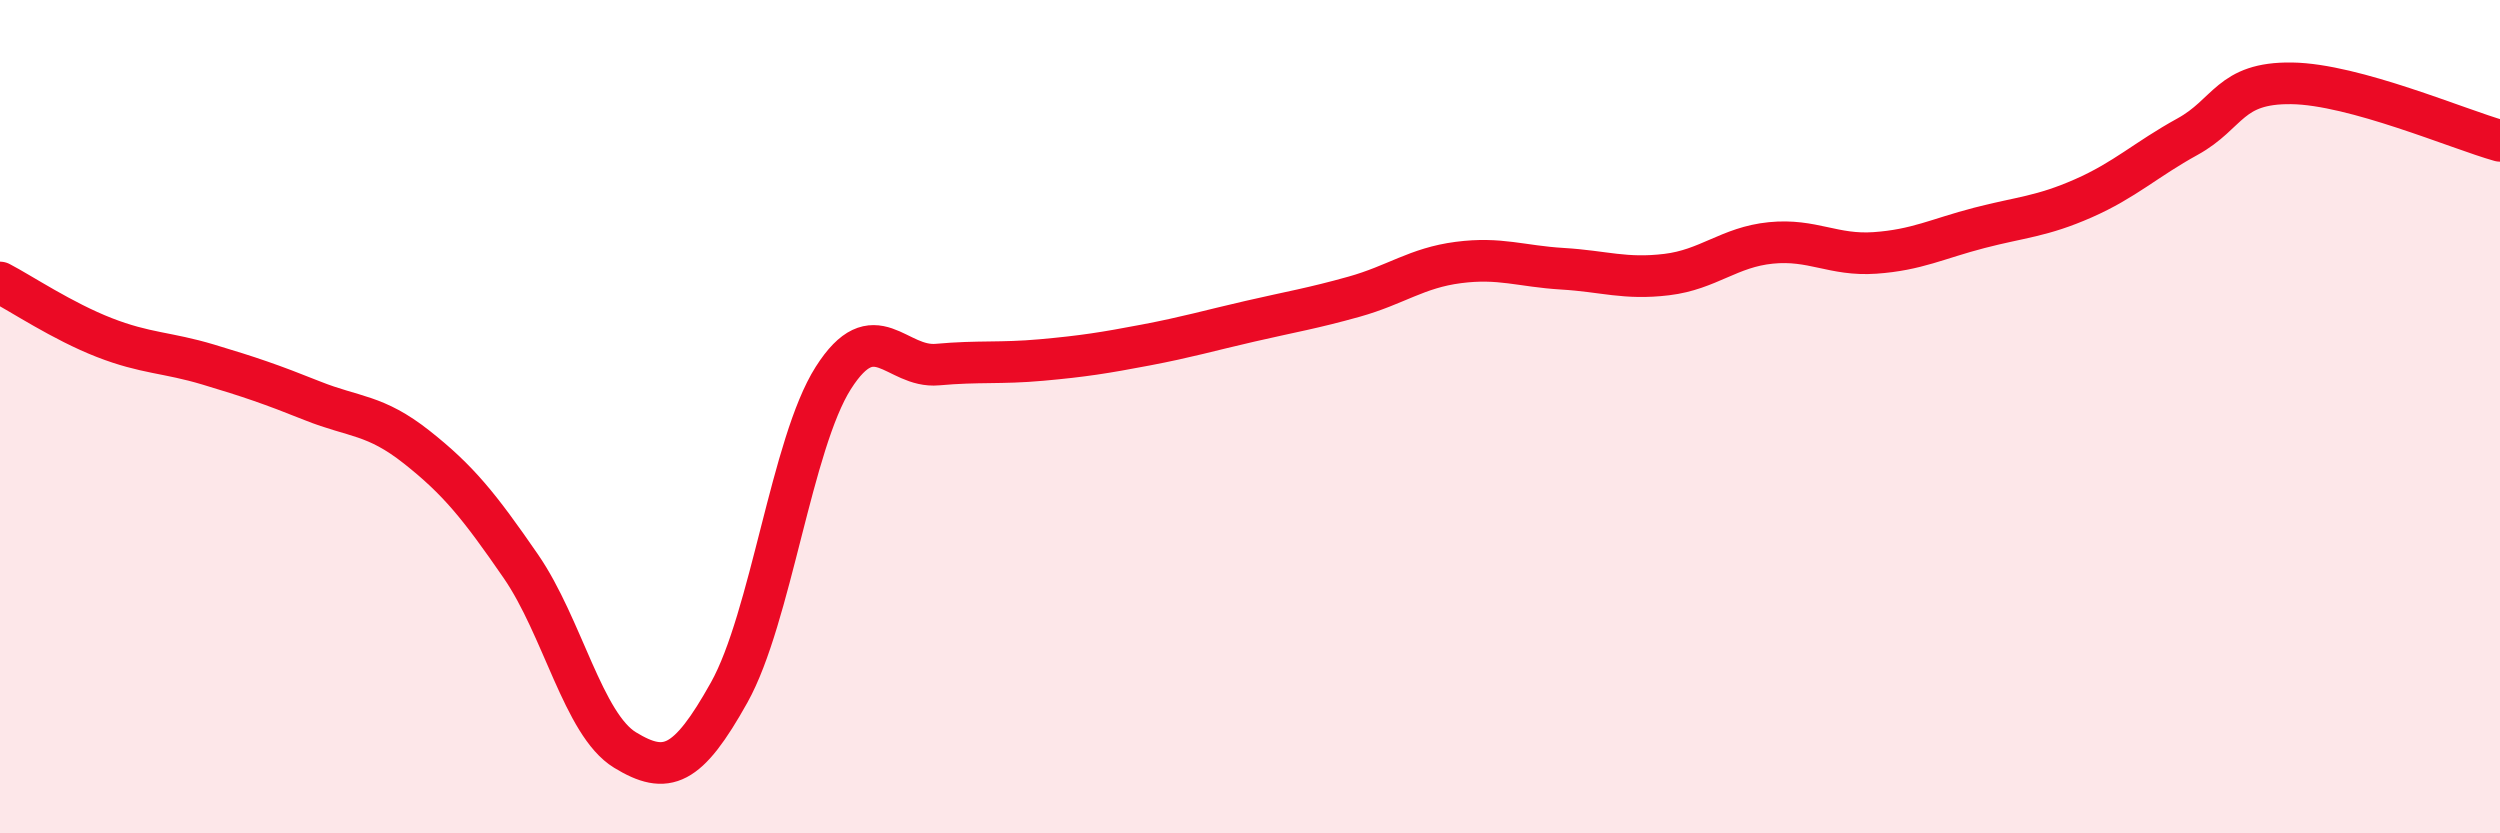
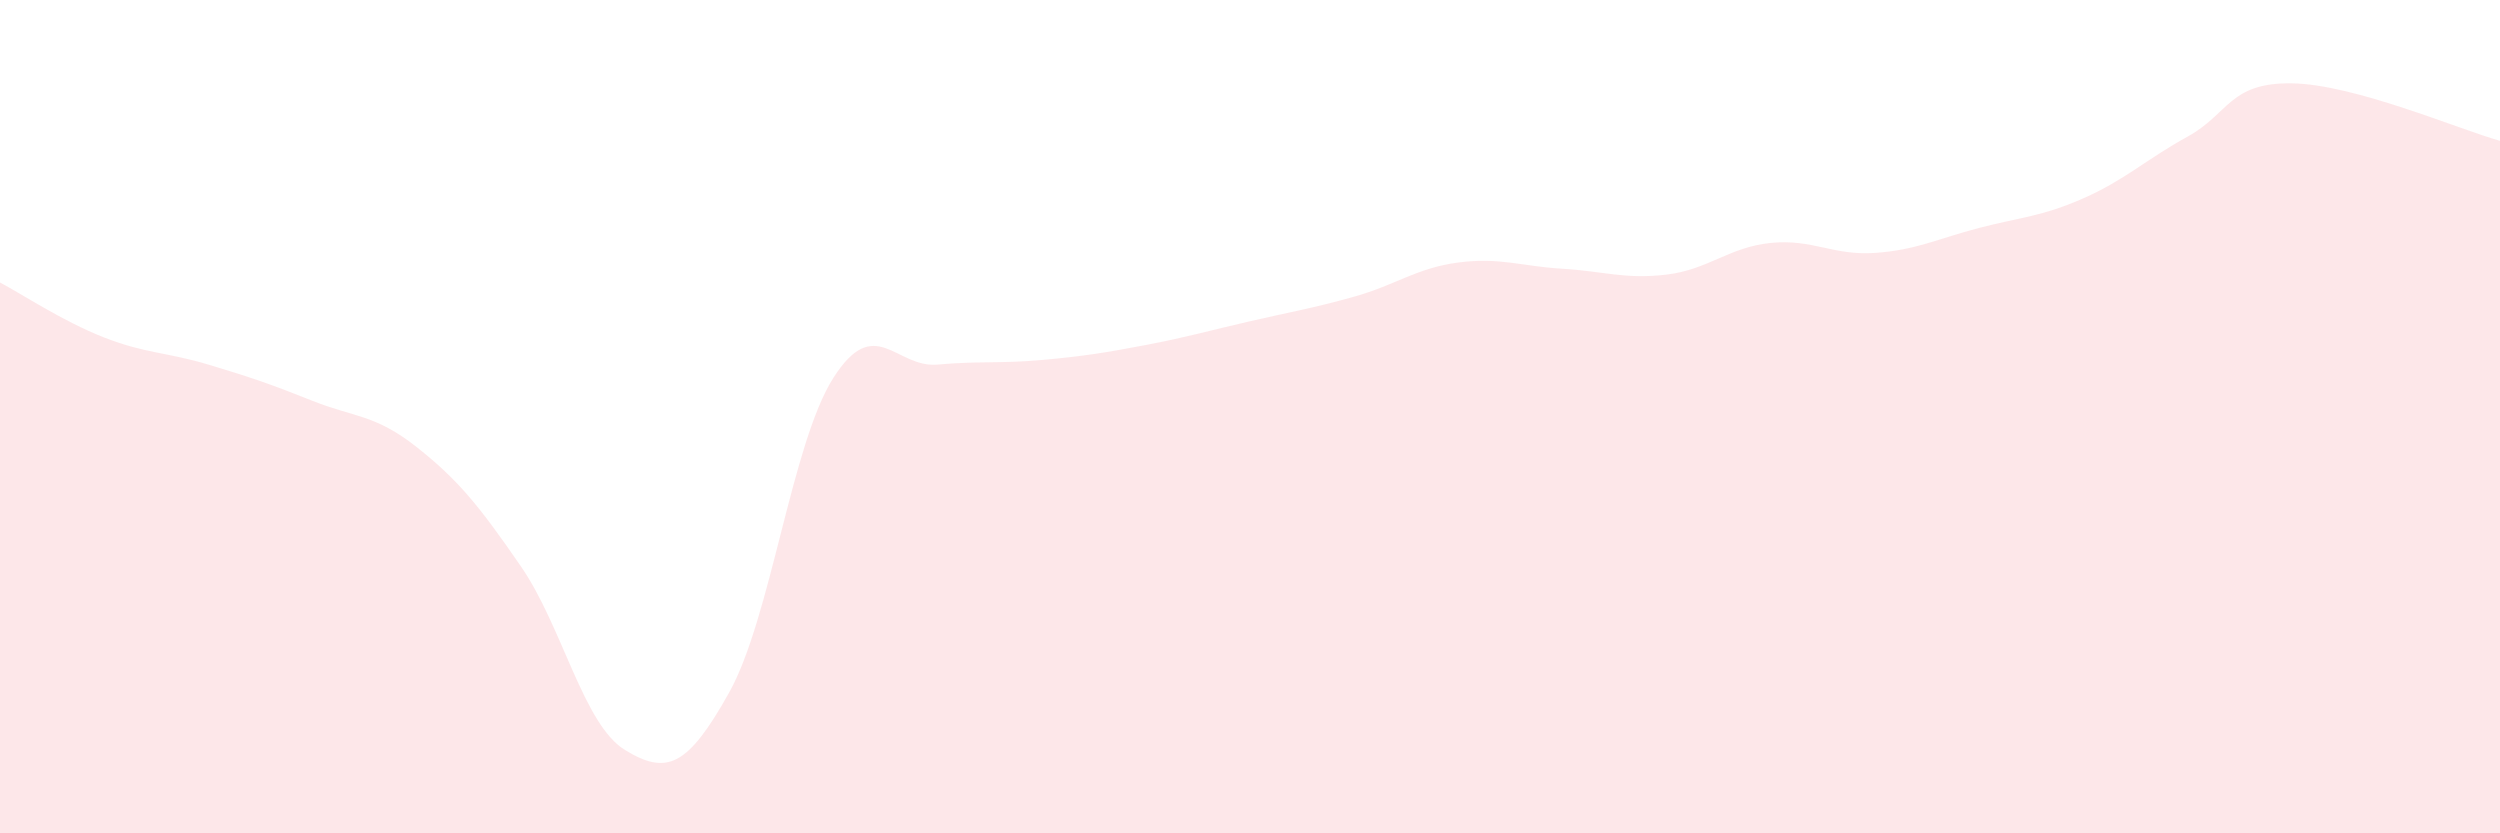
<svg xmlns="http://www.w3.org/2000/svg" width="60" height="20" viewBox="0 0 60 20">
  <path d="M 0,6.78 C 0.5,7.04 1.5,7.71 2.5,8.1 C 3.5,8.49 4,8.45 5,8.75 C 6,9.05 6.5,9.22 7.5,9.62 C 8.5,10.02 9,9.94 10,10.73 C 11,11.52 11.5,12.14 12.5,13.59 C 13.5,15.04 14,17.39 15,18 C 16,18.61 16.5,18.41 17.5,16.62 C 18.5,14.83 19,10.64 20,9.07 C 21,7.5 21.5,8.84 22.5,8.75 C 23.5,8.66 24,8.73 25,8.64 C 26,8.55 26.5,8.47 27.5,8.28 C 28.5,8.09 29,7.94 30,7.71 C 31,7.48 31.5,7.4 32.5,7.12 C 33.5,6.84 34,6.43 35,6.3 C 36,6.17 36.5,6.39 37.5,6.45 C 38.5,6.51 39,6.71 40,6.59 C 41,6.47 41.5,5.93 42.5,5.83 C 43.5,5.73 44,6.14 45,6.07 C 46,6 46.5,5.73 47.5,5.47 C 48.5,5.21 49,5.2 50,4.76 C 51,4.32 51.5,3.83 52.5,3.28 C 53.5,2.73 53.5,1.98 55,2 C 56.5,2.02 59,3.1 60,3.38L60 20L0 20Z" fill="#EB0A25" opacity="0.1" stroke-linecap="round" stroke-linejoin="round" />
-   <path d="M 0,6.78 C 0.5,7.04 1.5,7.71 2.5,8.1 C 3.5,8.49 4,8.45 5,8.75 C 6,9.05 6.5,9.22 7.5,9.62 C 8.5,10.02 9,9.94 10,10.73 C 11,11.52 11.5,12.14 12.5,13.59 C 13.5,15.04 14,17.39 15,18 C 16,18.61 16.5,18.41 17.5,16.62 C 18.5,14.83 19,10.64 20,9.07 C 21,7.5 21.5,8.84 22.5,8.75 C 23.5,8.66 24,8.73 25,8.64 C 26,8.55 26.5,8.47 27.5,8.28 C 28.5,8.09 29,7.94 30,7.71 C 31,7.48 31.5,7.4 32.5,7.12 C 33.5,6.84 34,6.43 35,6.3 C 36,6.17 36.5,6.39 37.5,6.45 C 38.5,6.51 39,6.71 40,6.59 C 41,6.47 41.5,5.93 42.5,5.83 C 43.5,5.73 44,6.14 45,6.07 C 46,6 46.5,5.73 47.5,5.47 C 48.5,5.21 49,5.2 50,4.76 C 51,4.32 51.5,3.83 52.5,3.28 C 53.5,2.73 53.5,1.98 55,2 C 56.5,2.02 59,3.1 60,3.38" stroke="#EB0A25" stroke-width="1" fill="none" stroke-linecap="round" stroke-linejoin="round" />
</svg>